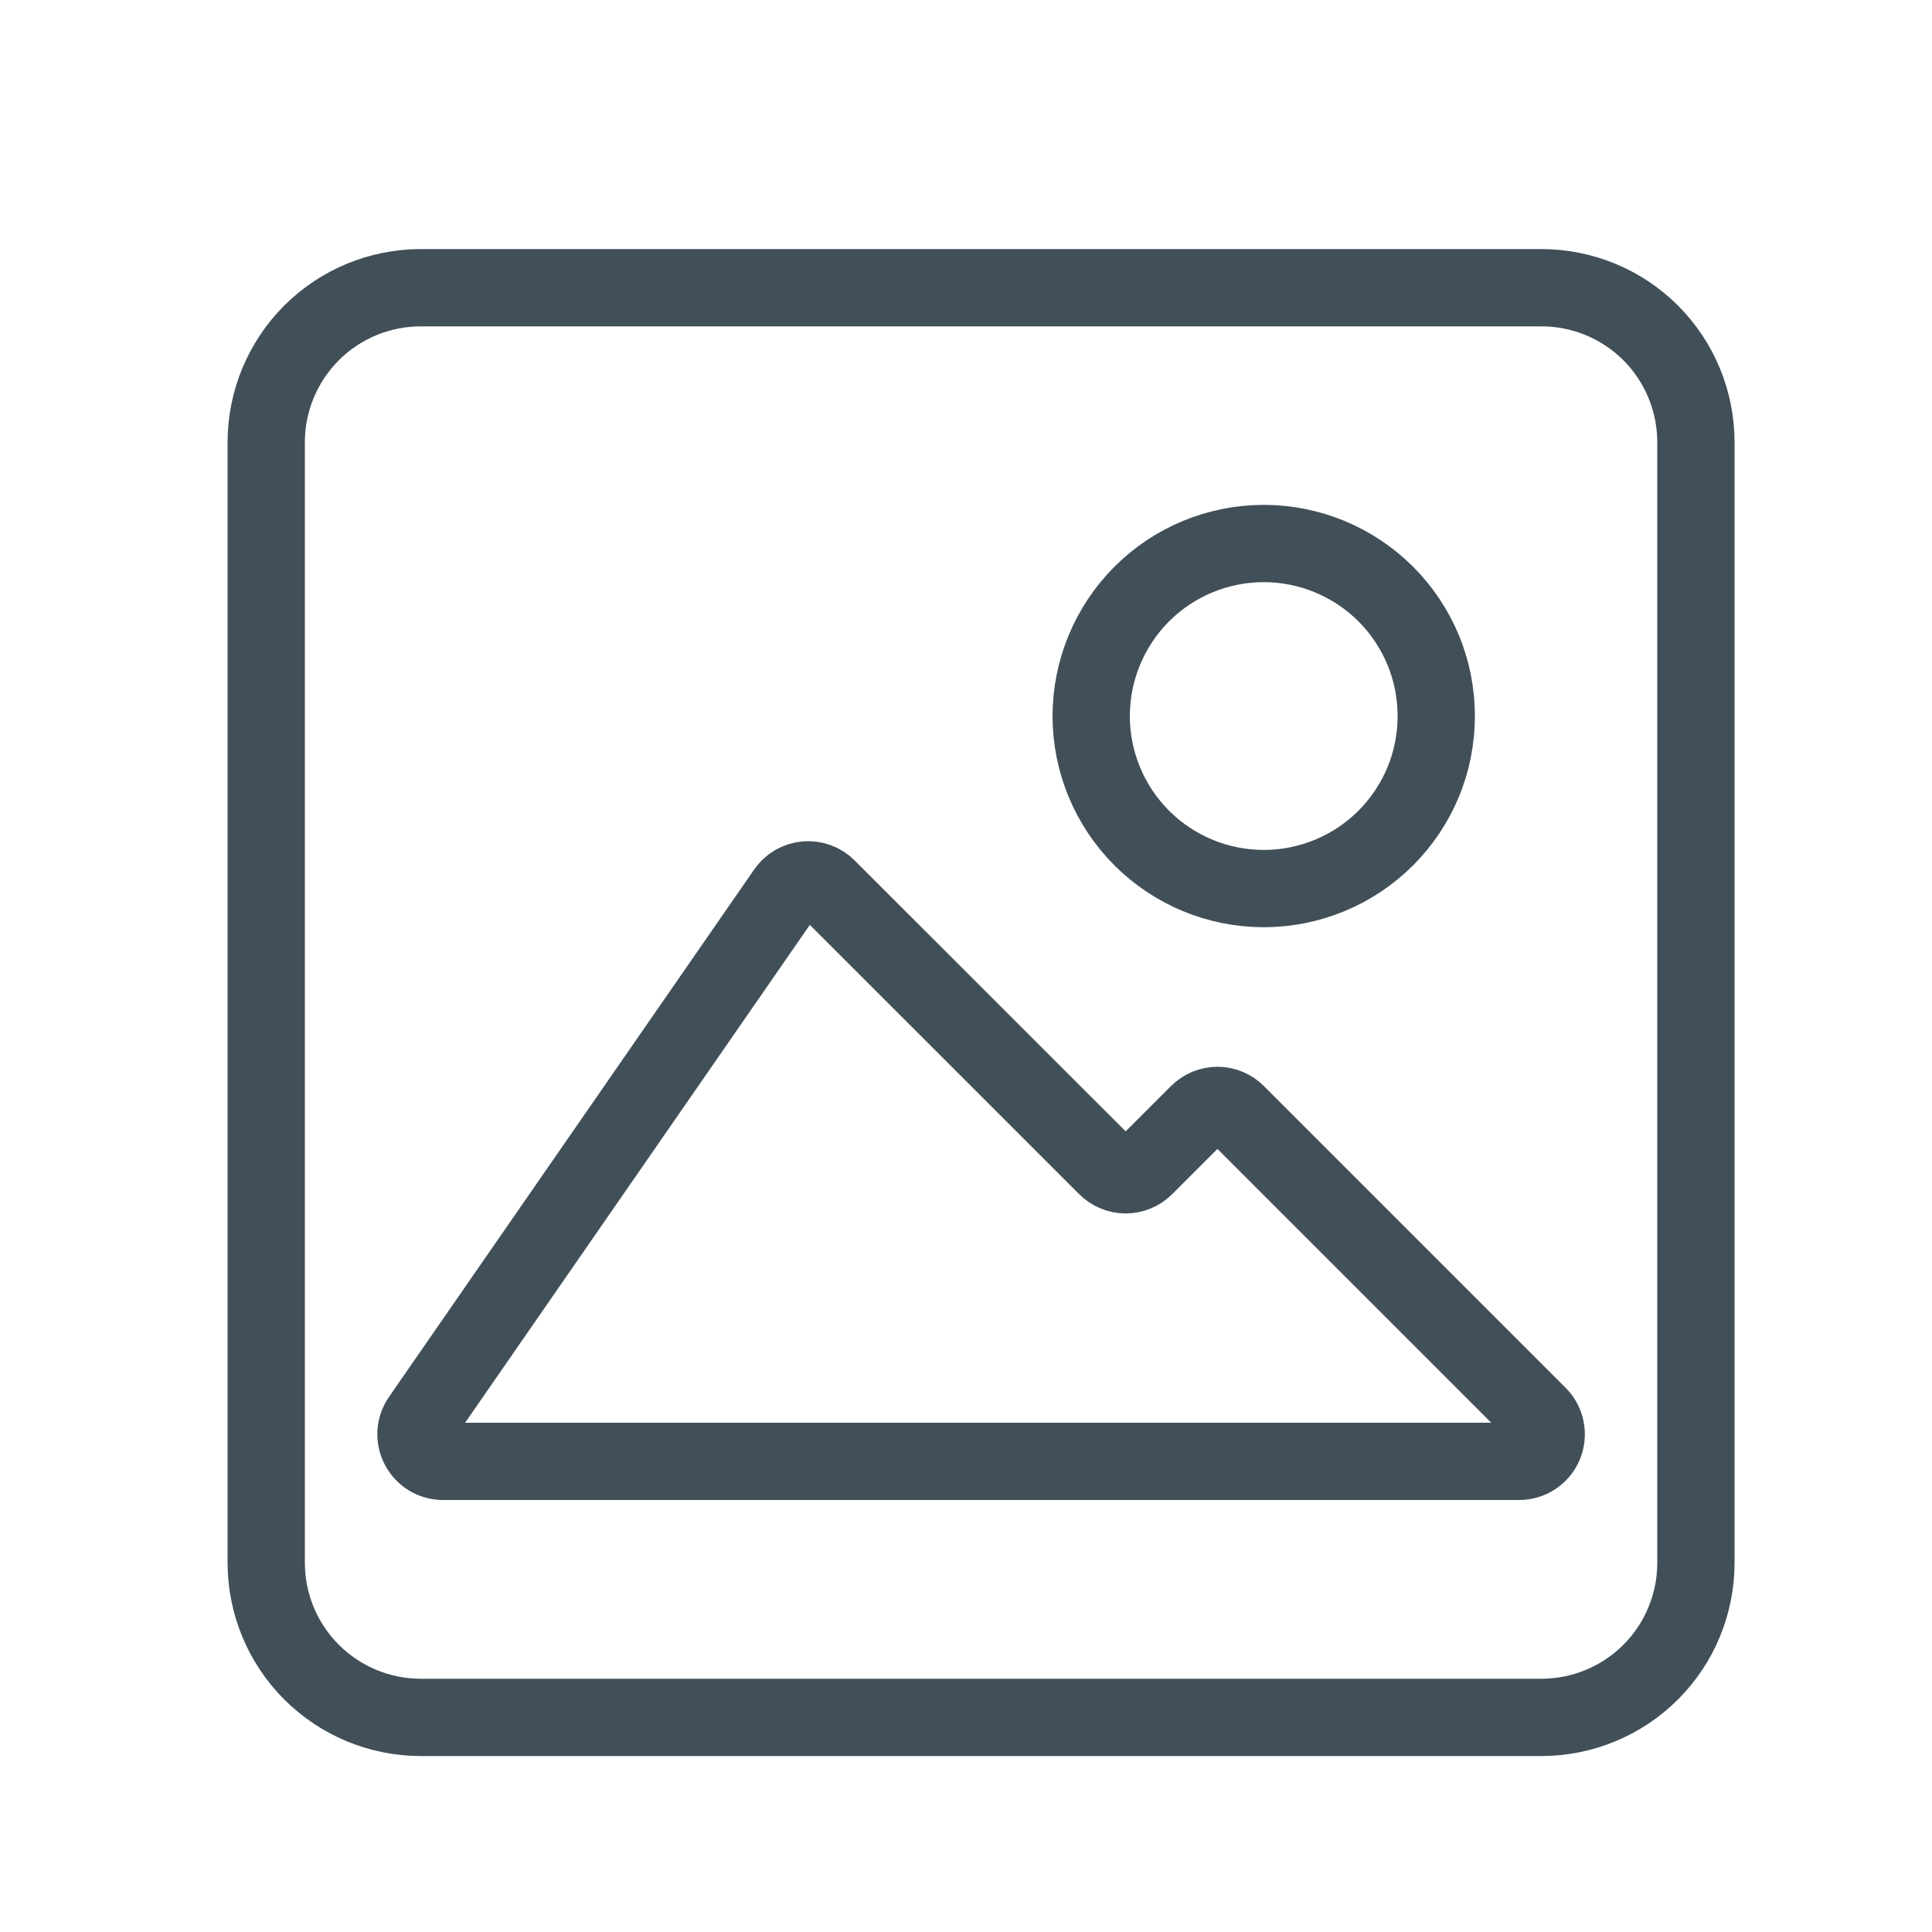
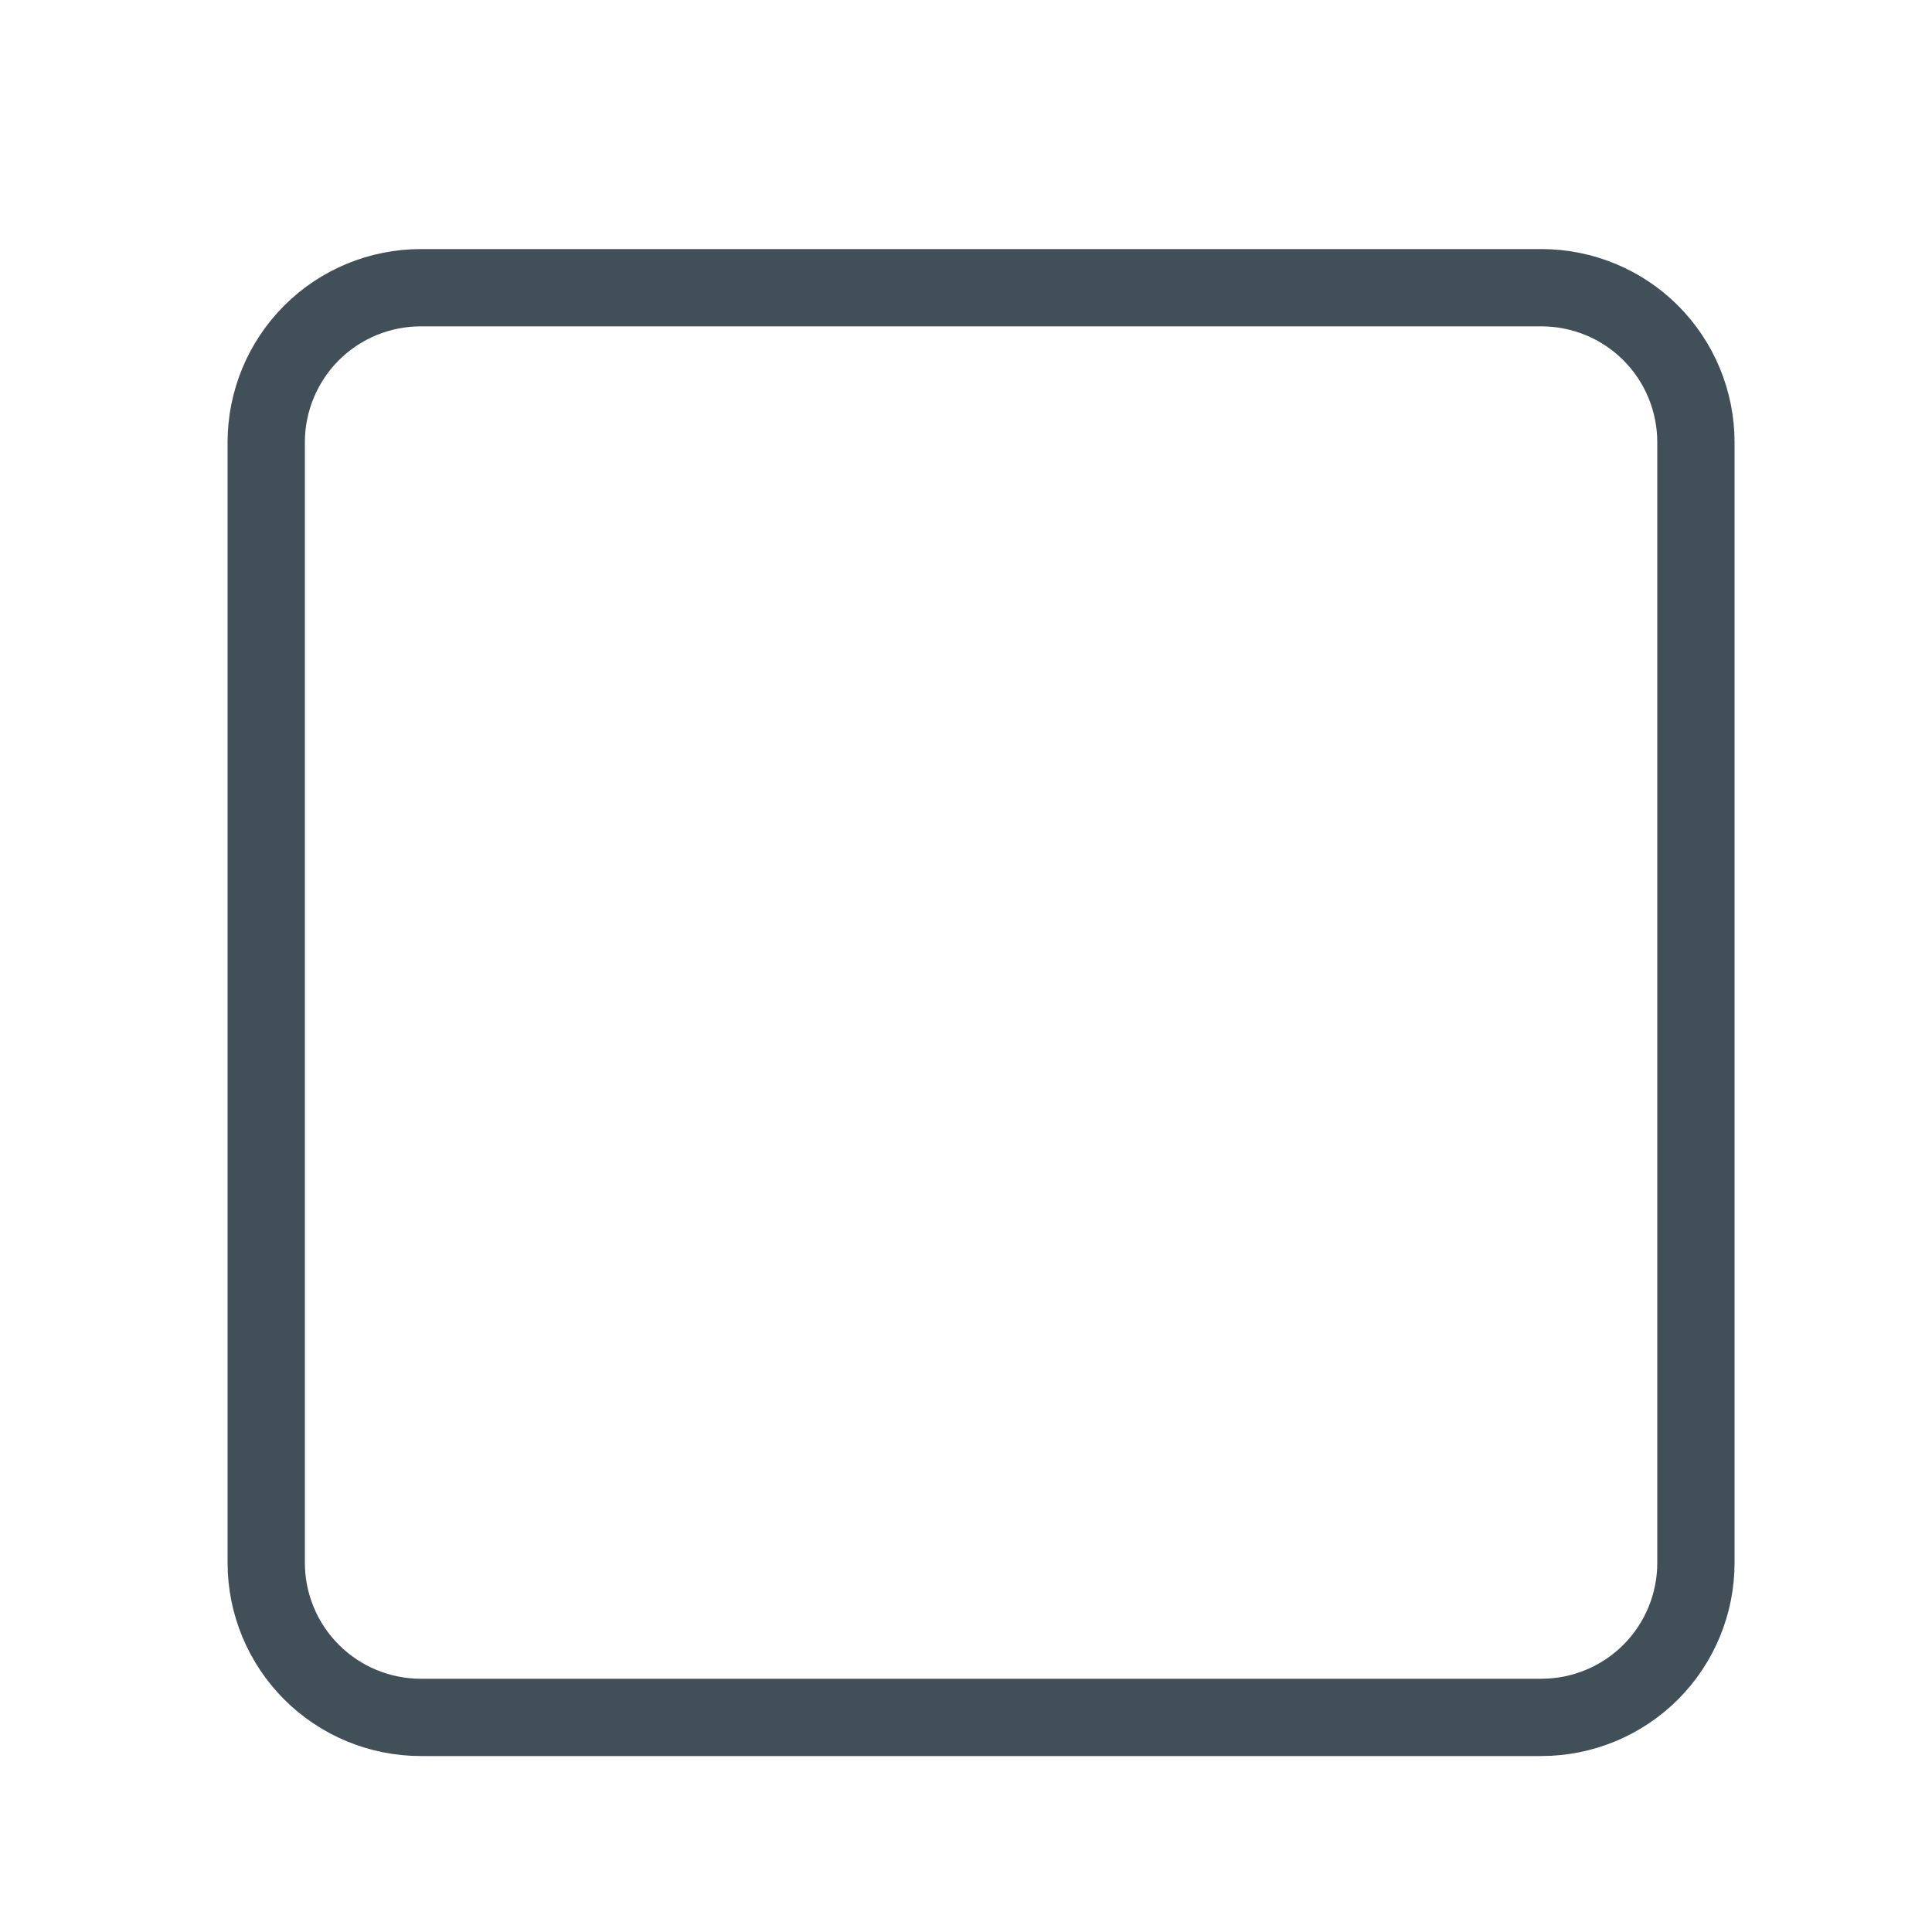
<svg xmlns="http://www.w3.org/2000/svg" width="25" height="25" viewBox="0 0 25 25" fill="none">
-   <path d="M16.353 7.033C16.646 7.033 16.936 7.091 17.207 7.203C17.478 7.315 17.724 7.48 17.932 7.687C18.139 7.894 18.303 8.14 18.416 8.411C18.528 8.682 18.585 8.973 18.585 9.266C18.585 9.559 18.528 9.849 18.416 10.12C18.303 10.391 18.139 10.637 17.932 10.844C17.724 11.052 17.478 11.216 17.207 11.328C16.936 11.441 16.646 11.498 16.353 11.498C15.761 11.498 15.193 11.263 14.774 10.844C14.356 10.426 14.12 9.858 14.12 9.266C14.12 8.674 14.356 8.106 14.774 7.687C15.193 7.268 15.761 7.033 16.353 7.033ZM10.706 11.488L14.318 15.099C14.351 15.132 14.389 15.158 14.432 15.175C14.474 15.193 14.52 15.202 14.566 15.202C14.612 15.202 14.658 15.193 14.7 15.175C14.743 15.158 14.781 15.132 14.814 15.099L15.505 14.408C15.538 14.375 15.577 14.349 15.619 14.331C15.662 14.314 15.708 14.304 15.754 14.304C15.8 14.304 15.846 14.314 15.888 14.331C15.931 14.349 15.97 14.375 16.002 14.408L19.905 18.311C19.955 18.36 19.988 18.423 20.001 18.491C20.015 18.559 20.008 18.63 19.981 18.694C19.955 18.758 19.91 18.813 19.852 18.851C19.794 18.89 19.726 18.91 19.657 18.91H5.734C5.67 18.91 5.607 18.893 5.552 18.86C5.497 18.826 5.453 18.779 5.423 18.722C5.393 18.665 5.38 18.602 5.383 18.538C5.387 18.474 5.409 18.412 5.445 18.36L10.17 11.536C10.199 11.494 10.237 11.458 10.282 11.432C10.326 11.407 10.376 11.391 10.427 11.386C10.478 11.382 10.529 11.388 10.578 11.406C10.626 11.423 10.67 11.451 10.706 11.488Z" stroke="#414F59" stroke-linecap="round" stroke-linejoin="round" />
  <path d="M19.945 3.723H5.445C4.915 3.723 4.406 3.933 4.031 4.308C3.656 4.684 3.445 5.192 3.445 5.723V20.223C3.445 20.753 3.656 21.262 4.031 21.637C4.406 22.012 4.915 22.223 5.445 22.223H19.945C20.476 22.223 20.985 22.012 21.36 21.637C21.735 21.262 21.945 20.753 21.945 20.223V5.723C21.945 5.192 21.735 4.684 21.36 4.308C20.985 3.933 20.476 3.723 19.945 3.723Z" stroke="#414F59" stroke-linecap="round" stroke-linejoin="round" />
</svg>